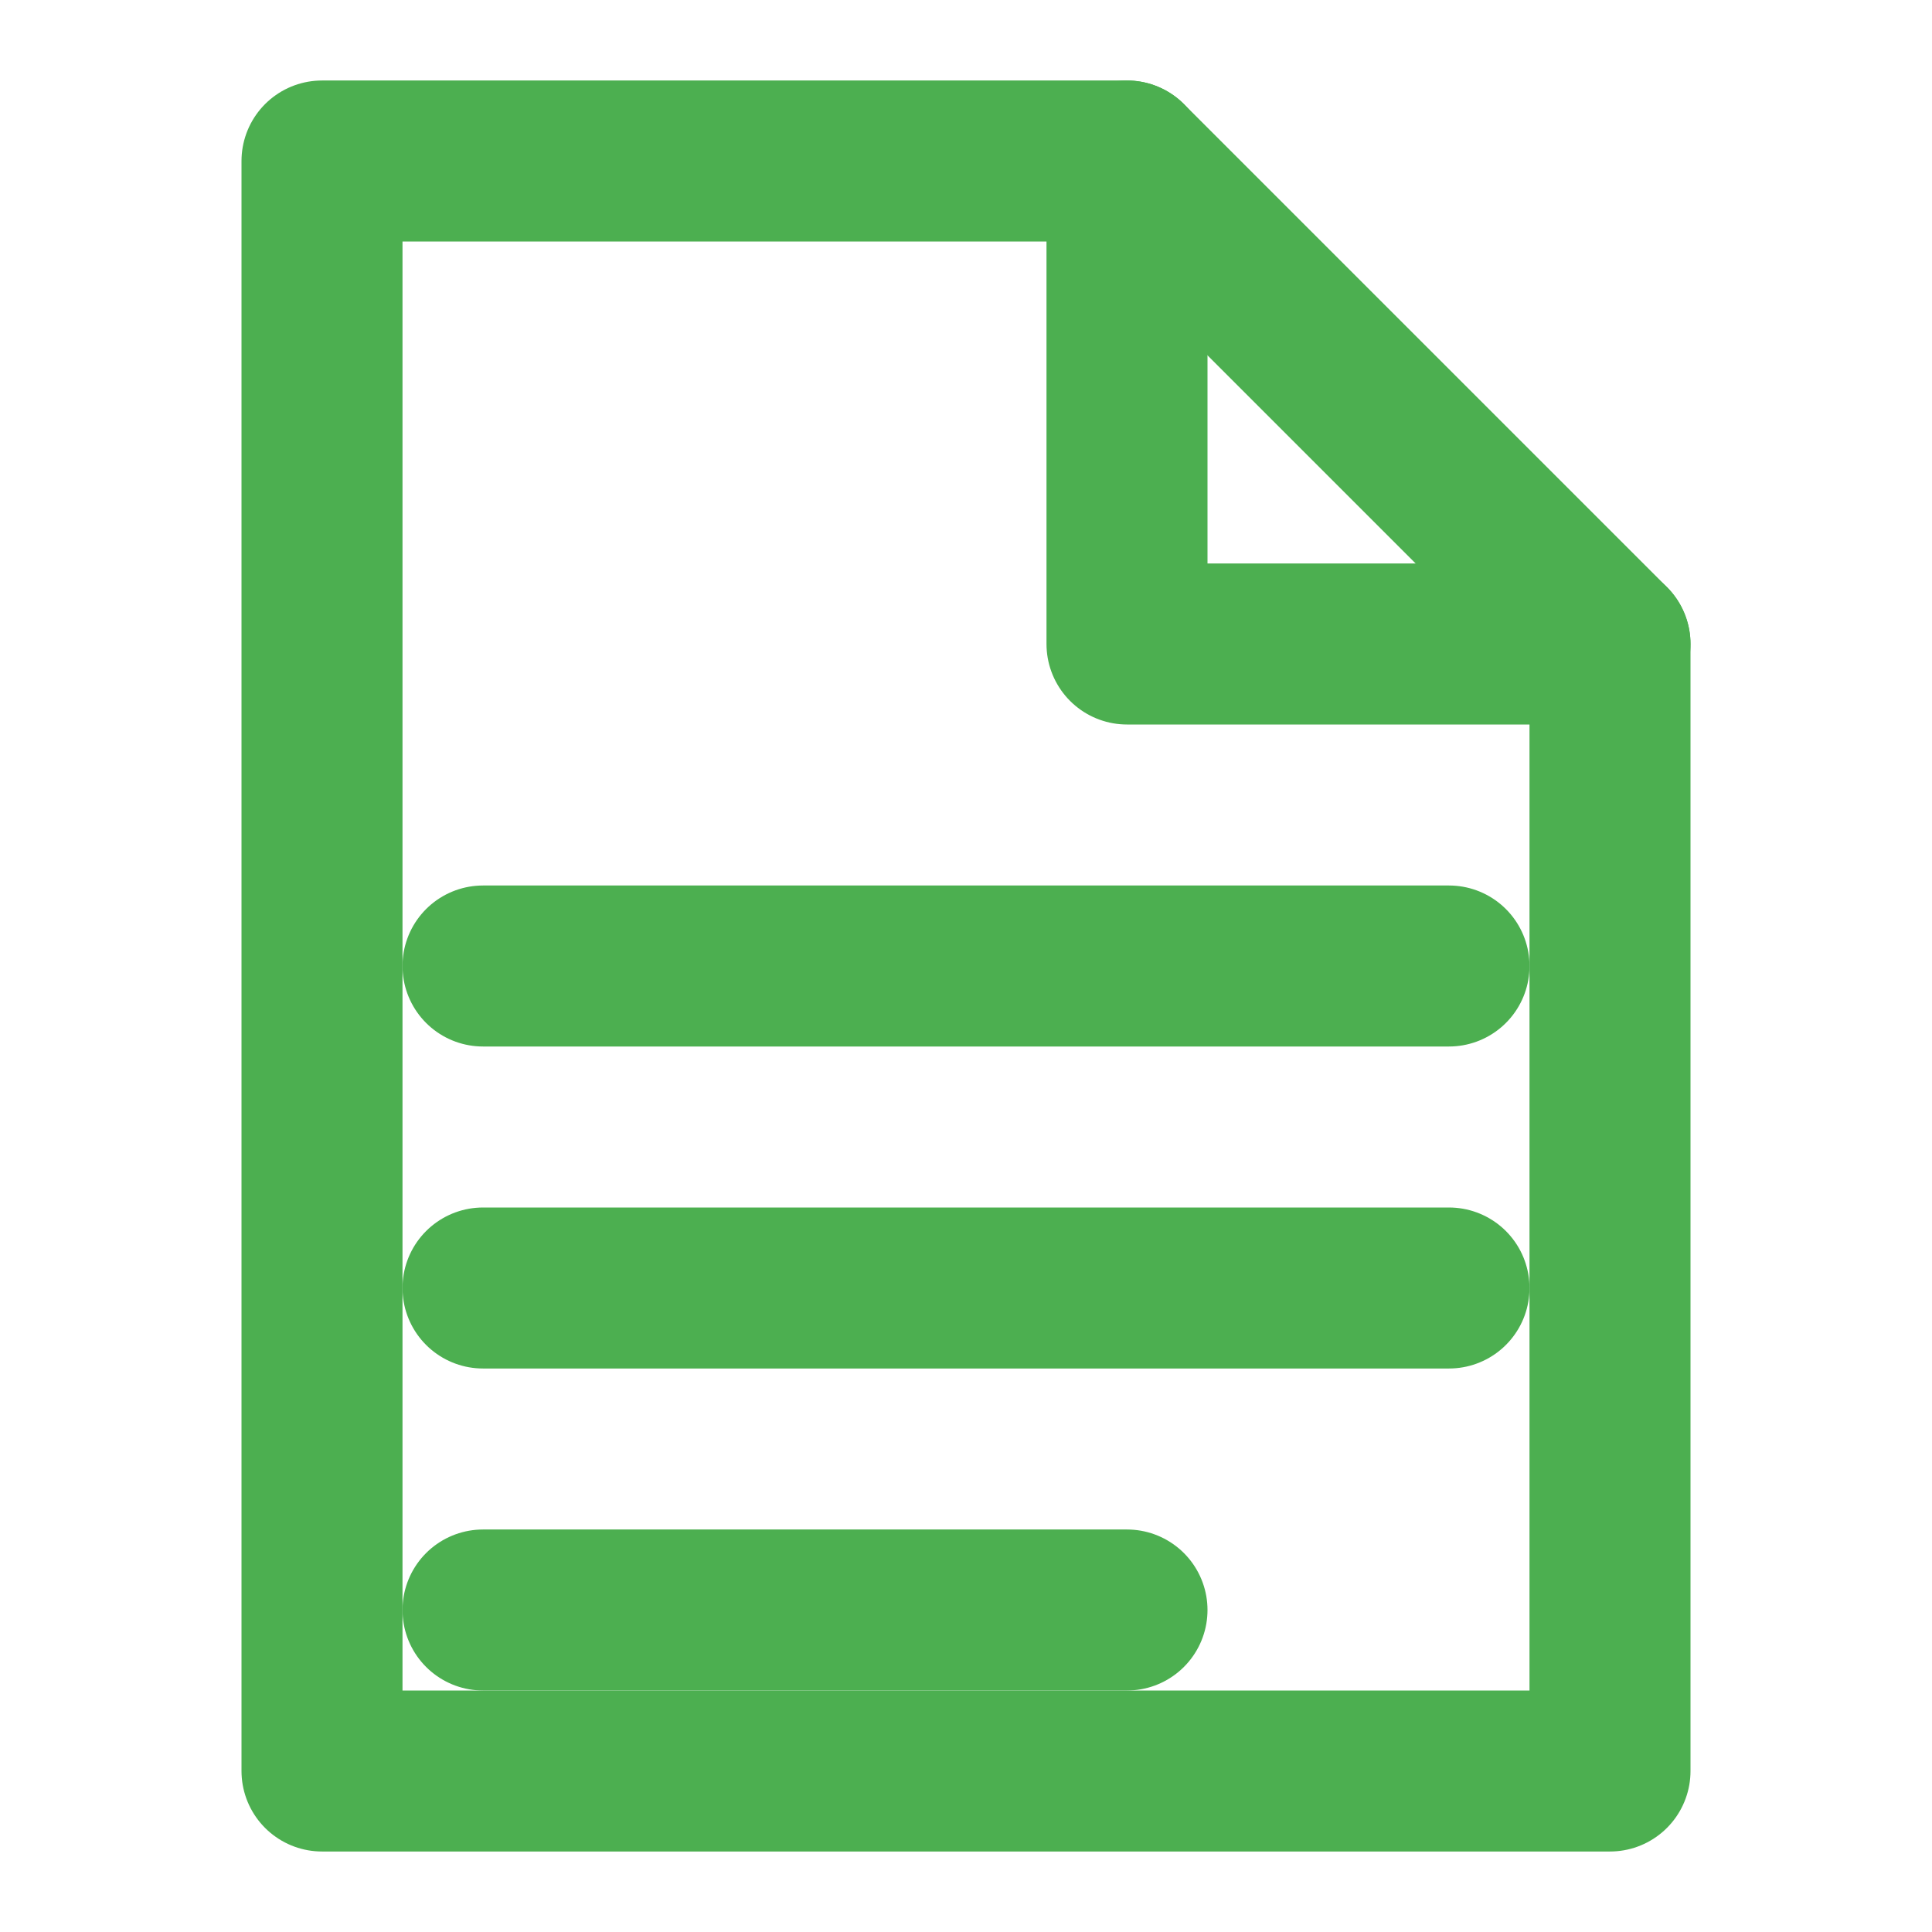
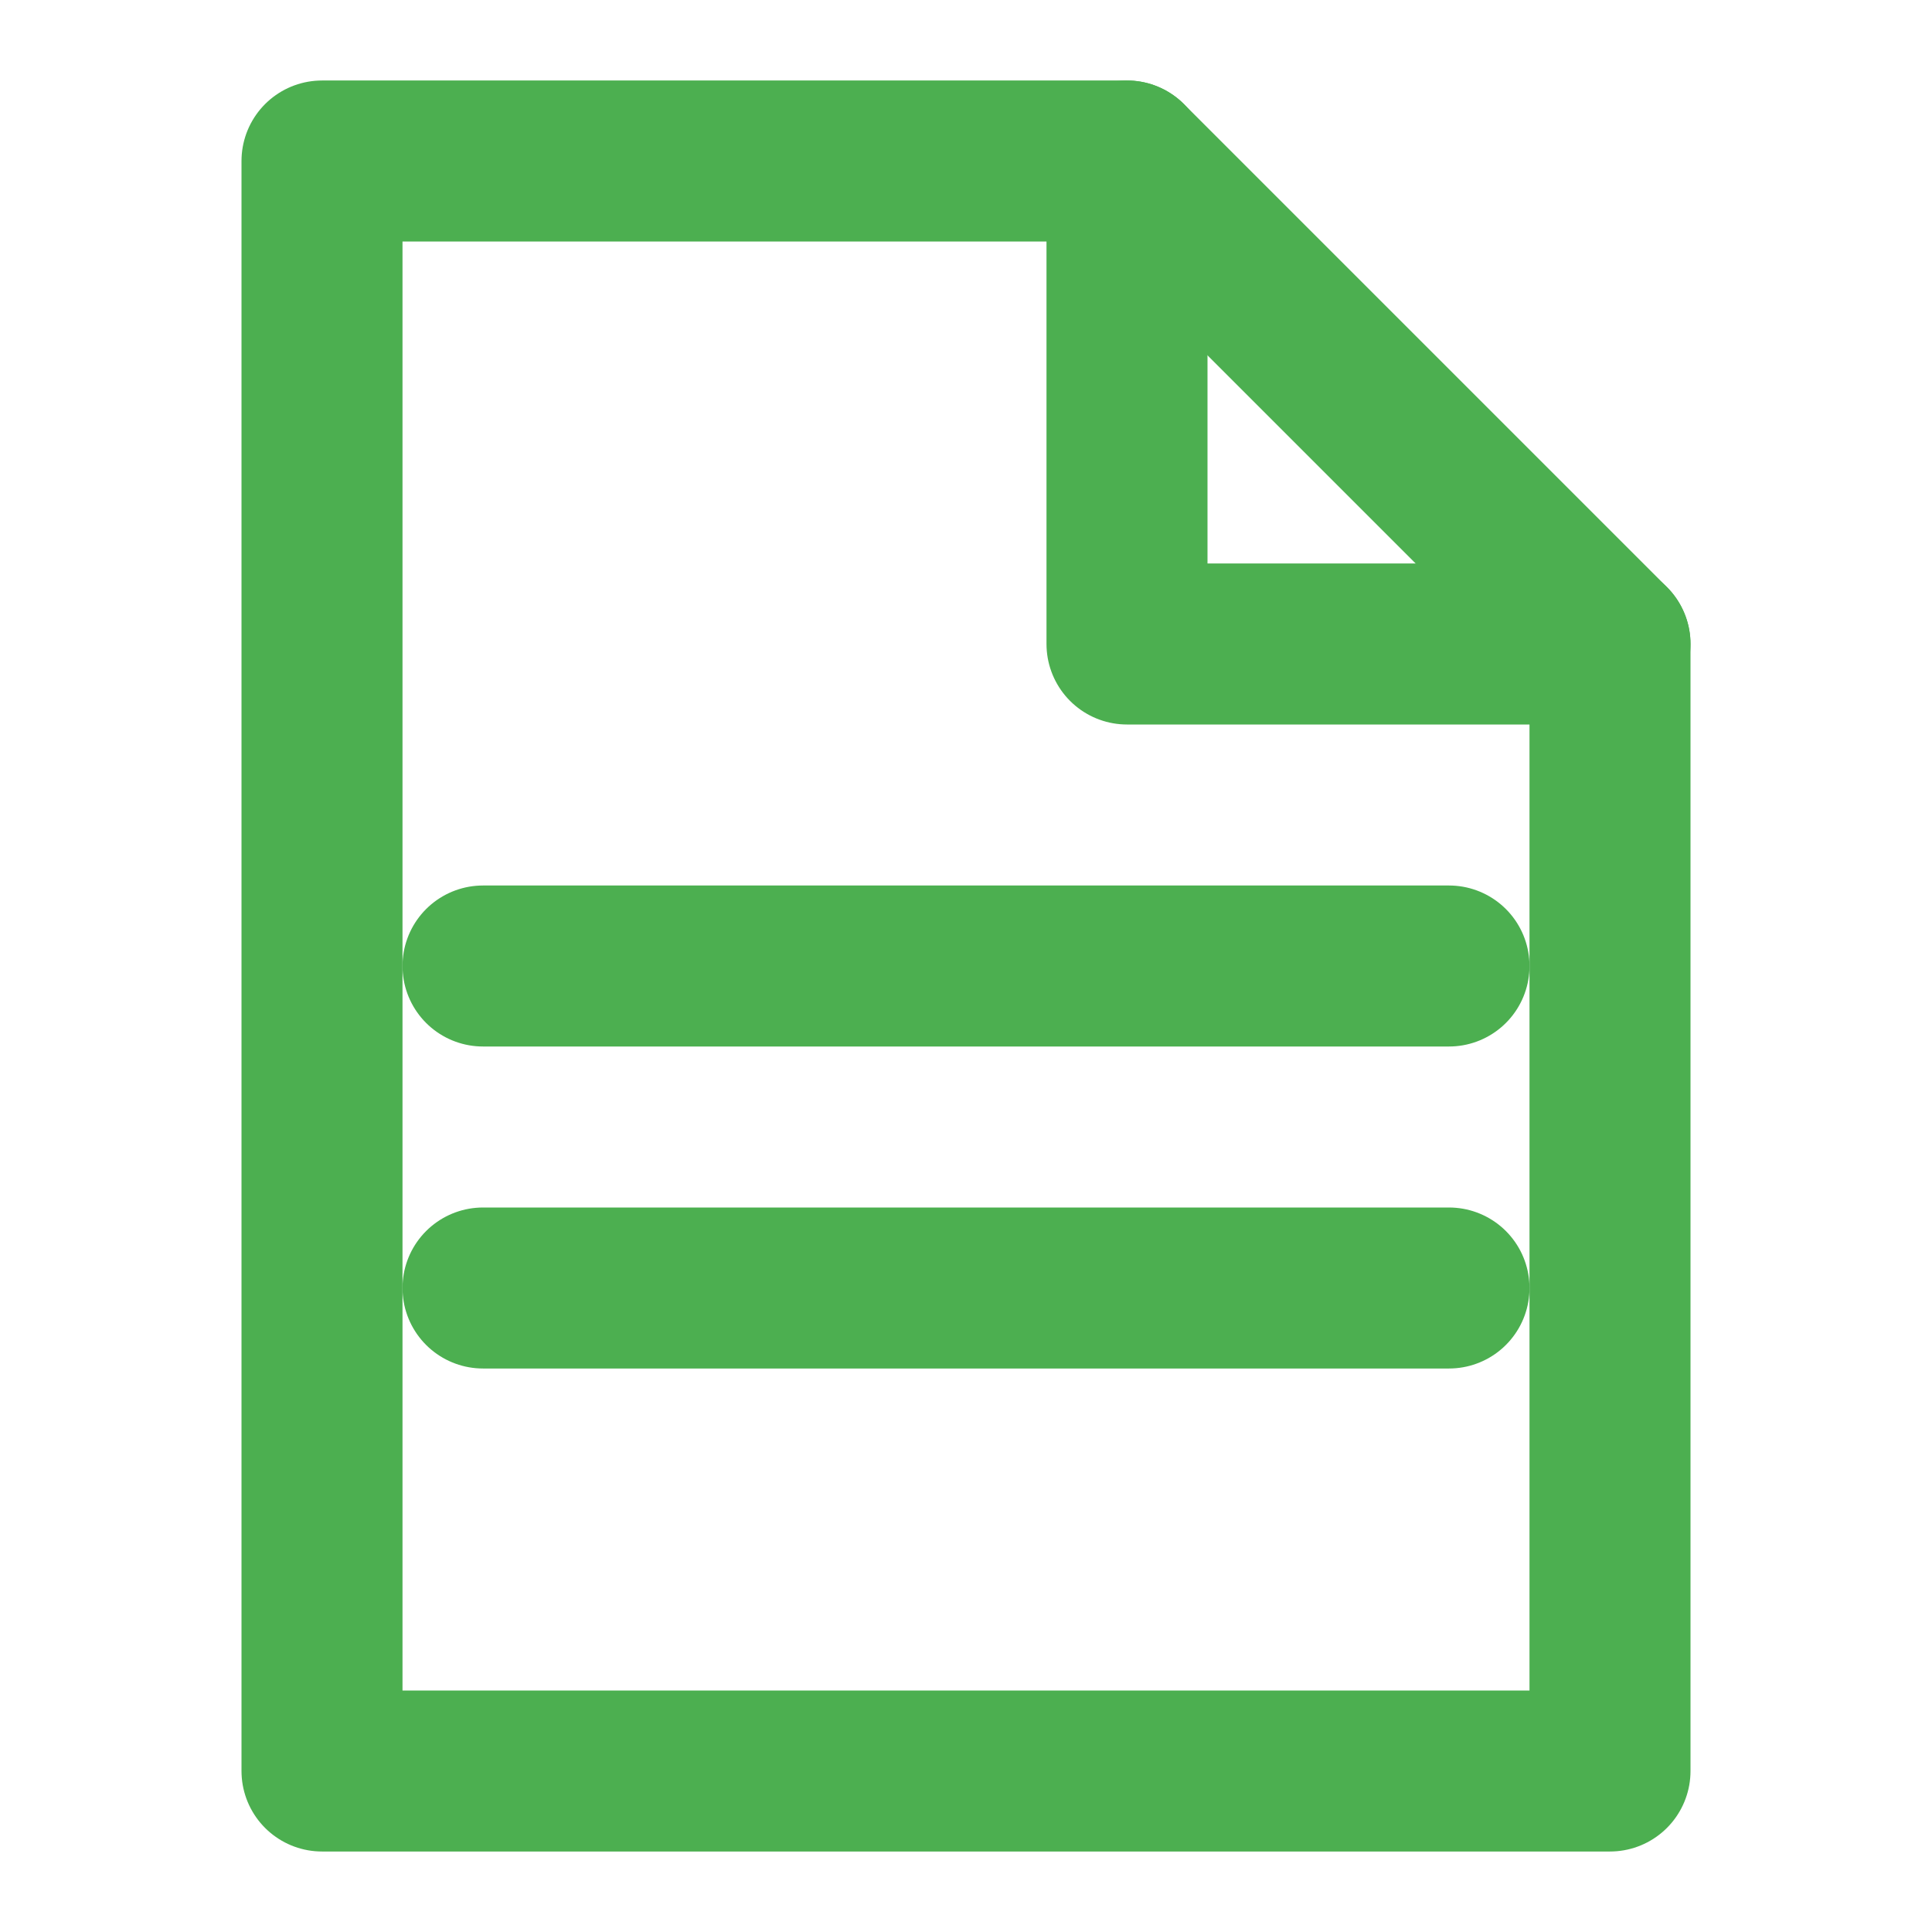
<svg xmlns="http://www.w3.org/2000/svg" width="24" height="24" viewBox="0 0 24 24" fill="none">
  <path d="M4 2H14L20 8V22H4V2Z" stroke="#4CAF50" stroke-width="2" stroke-linecap="round" stroke-linejoin="round" />
  <path d="M14 2V8H20" stroke="#4CAF50" stroke-width="2" stroke-linecap="round" stroke-linejoin="round" />
  <path d="M6 12H18" stroke="#4CAF50" stroke-width="2" stroke-linecap="round" />
  <path d="M6 16H18" stroke="#4CAF50" stroke-width="2" stroke-linecap="round" />
-   <path d="M6 20H14" stroke="#4CAF50" stroke-width="2" stroke-linecap="round" />
</svg>